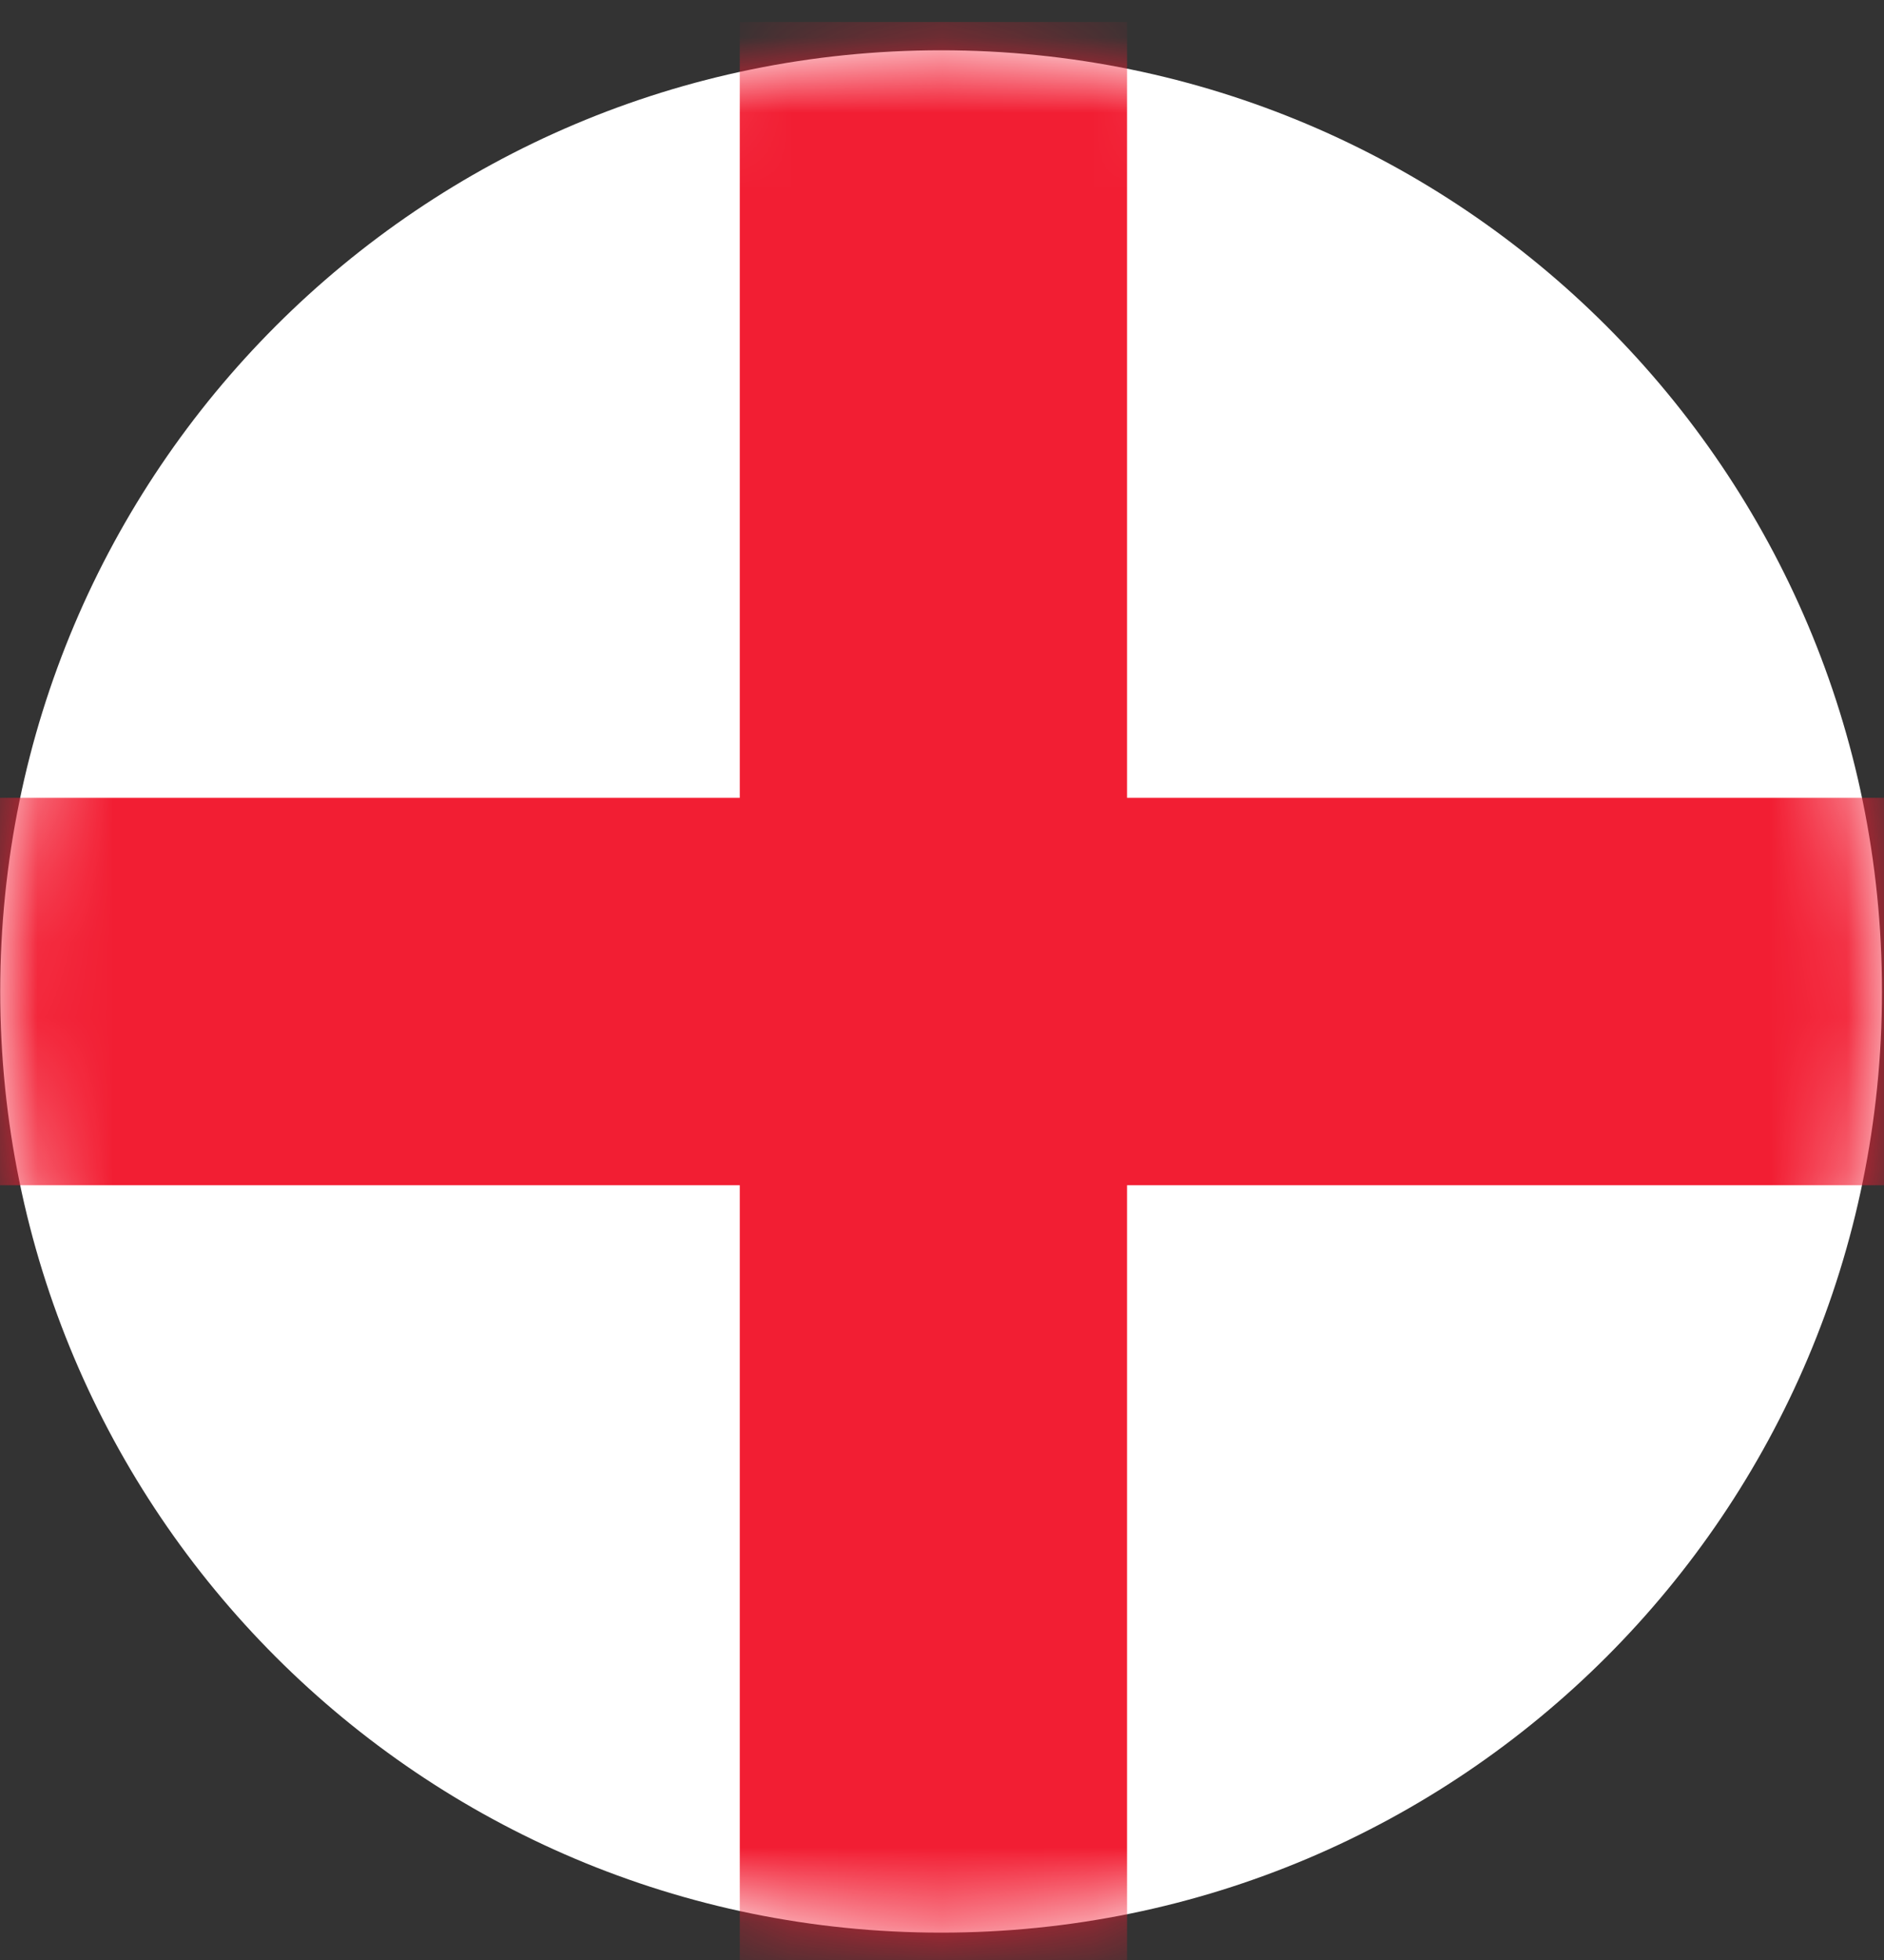
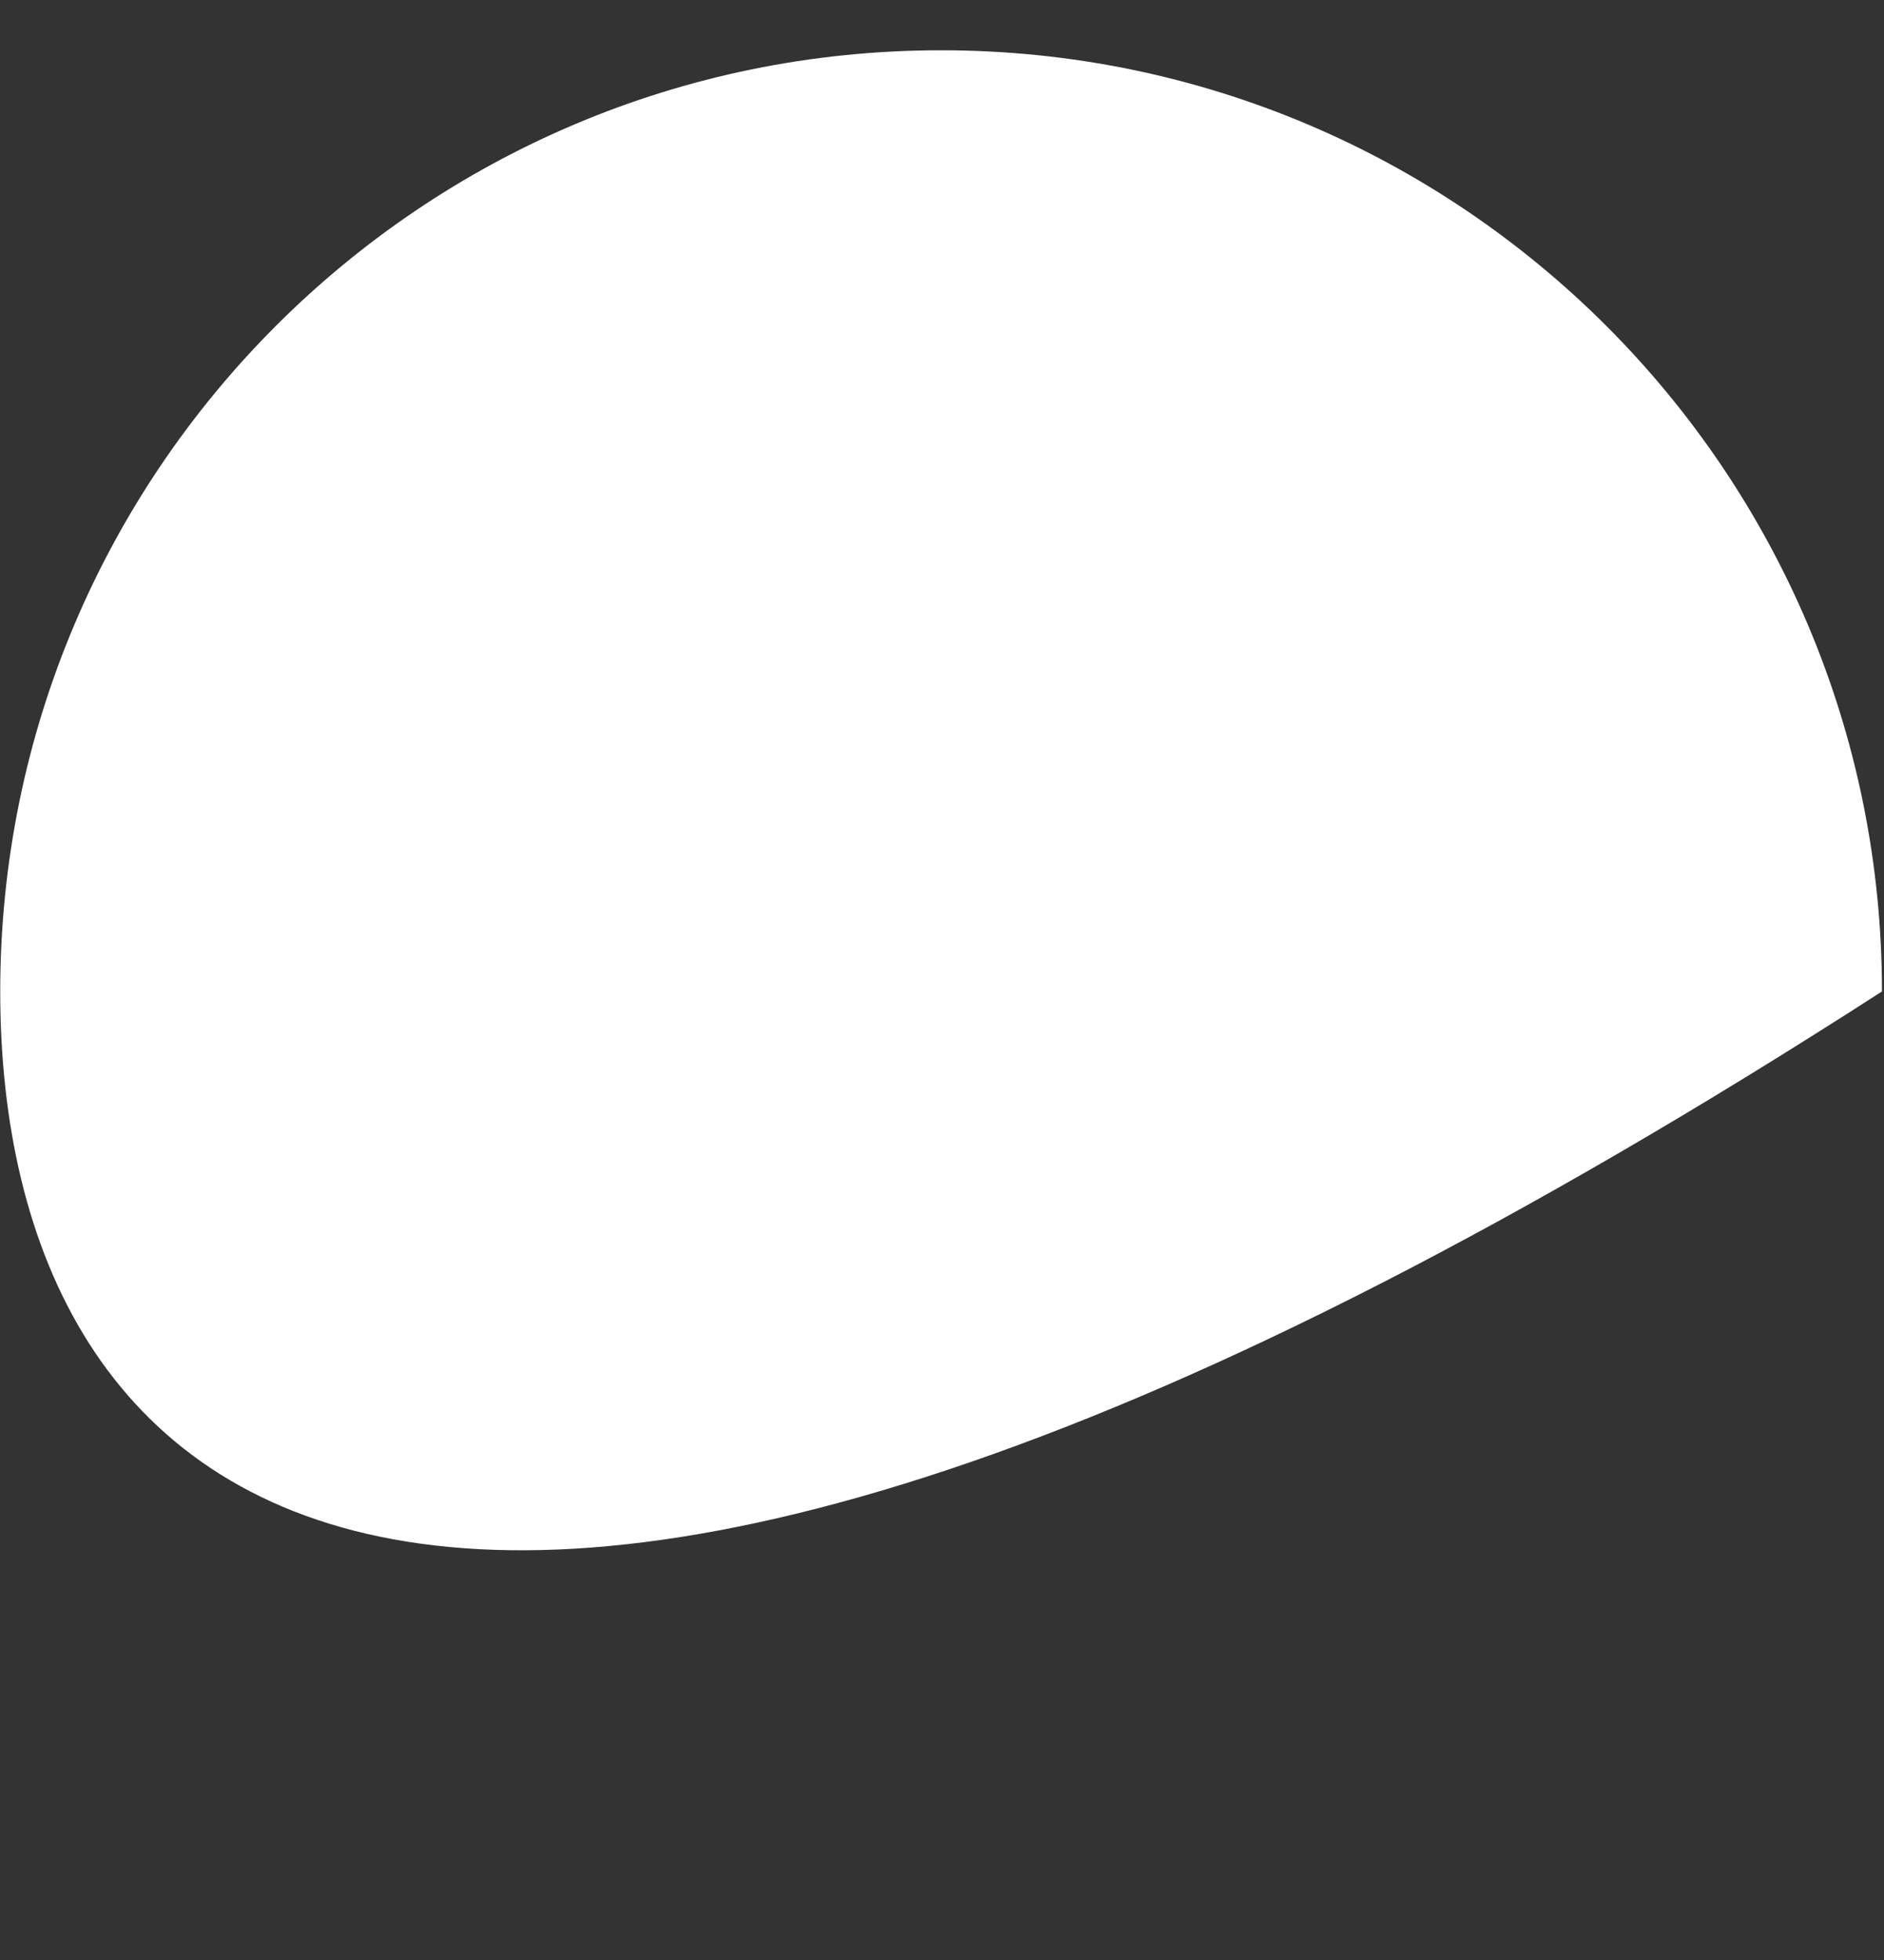
<svg xmlns="http://www.w3.org/2000/svg" width="25" height="26" viewBox="0 0 25 26" fill="none">
  <rect x="0" y="0" width="25" height="26" fill="#333333" stroke="none" />
-   <path d="M12.488 0.667C19.383 0.667 24.973 6.257 24.973 13.152C24.973 20.047 19.383 25.637 12.488 25.637C5.593 25.637 0.003 20.047 0.003 13.152C0.003 6.257 5.593 0.667 12.488 0.667Z" fill="white" />
+   <path d="M12.488 0.667C19.383 0.667 24.973 6.257 24.973 13.152C5.593 25.637 0.003 20.047 0.003 13.152C0.003 6.257 5.593 0.667 12.488 0.667Z" fill="white" />
  <mask id="mask0_1051_4832" style="mask-type:alpha" maskUnits="userSpaceOnUse" x="0" y="0" width="25" height="26">
-     <path d="M12.488 0.667C19.383 0.667 24.973 6.257 24.973 13.152C24.973 20.047 19.383 25.637 12.488 25.637C5.593 25.637 0.003 20.047 0.003 13.152C0.003 6.257 5.593 0.667 12.488 0.667Z" fill="white" />
-   </mask>
+     </mask>
  <g mask="url(#mask0_1051_4832)">
-     <path d="M-0.255 13.153H25.026H-0.255ZM12.386 26.014V0.292V26.014Z" fill="black" />
    <path d="M-0.255 13.153H25.026M12.386 26.014V0.292" stroke="#F21E33" stroke-width="5.139" />
  </g>
</svg>